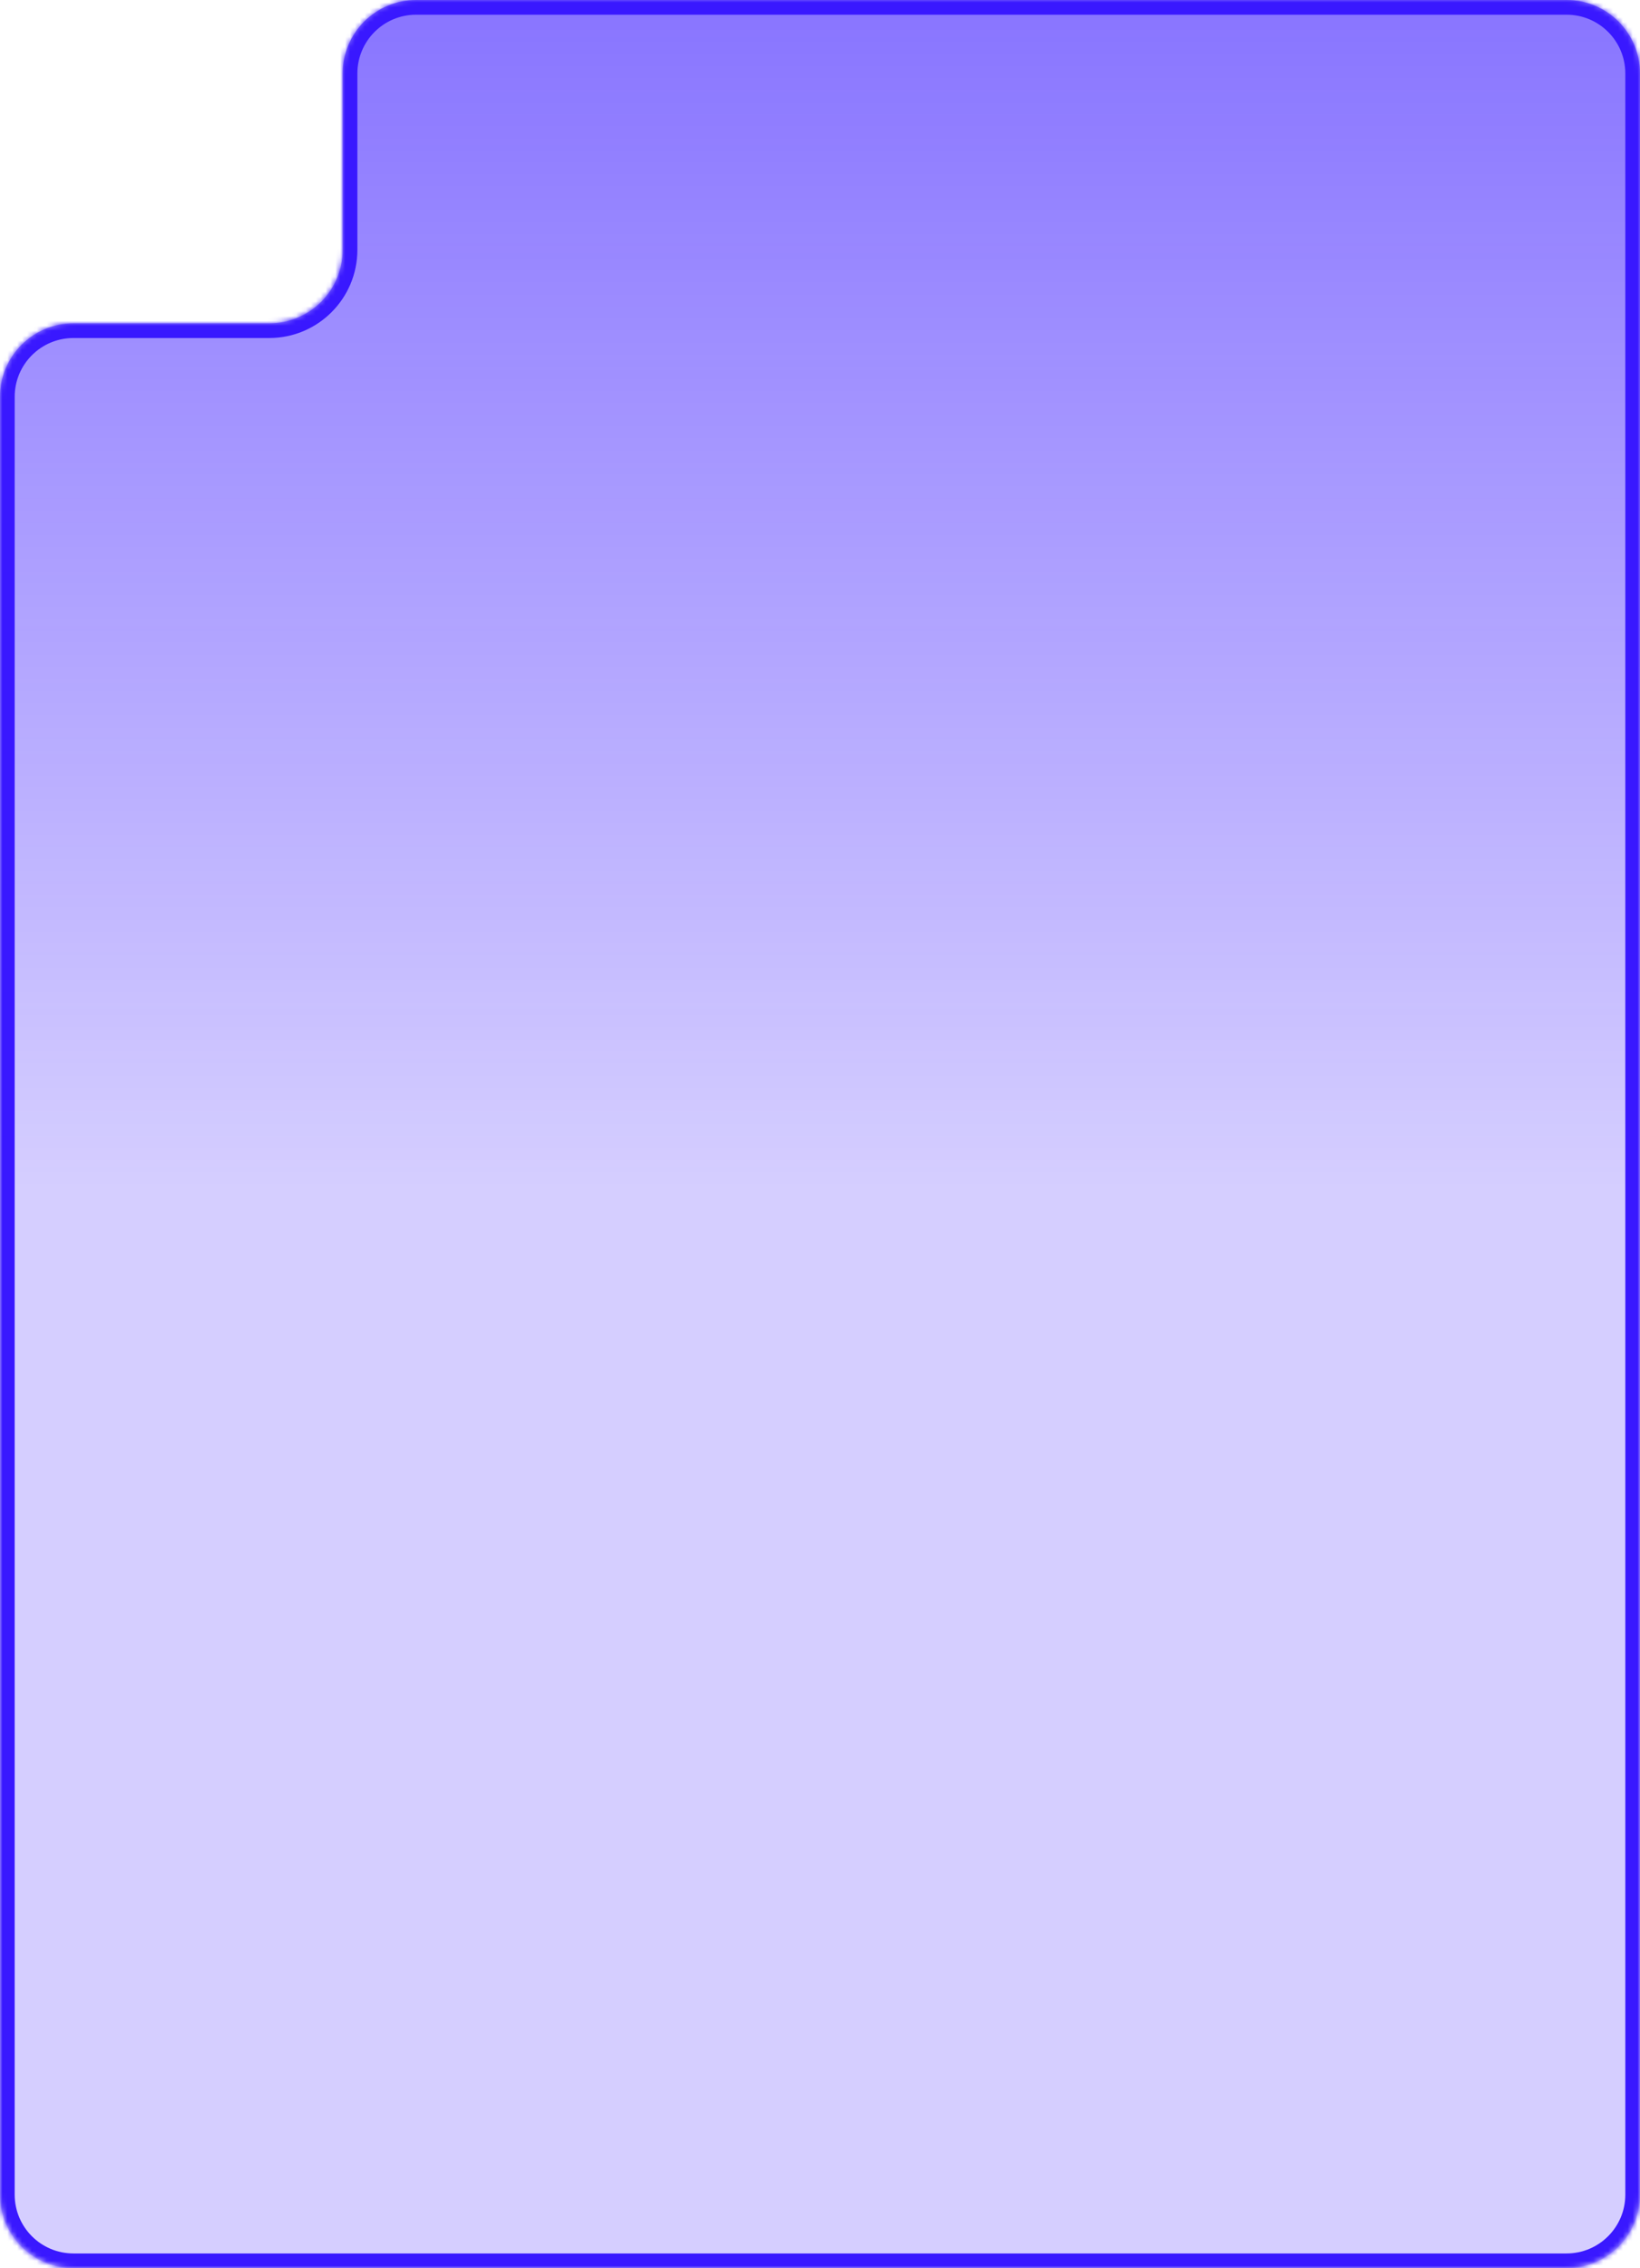
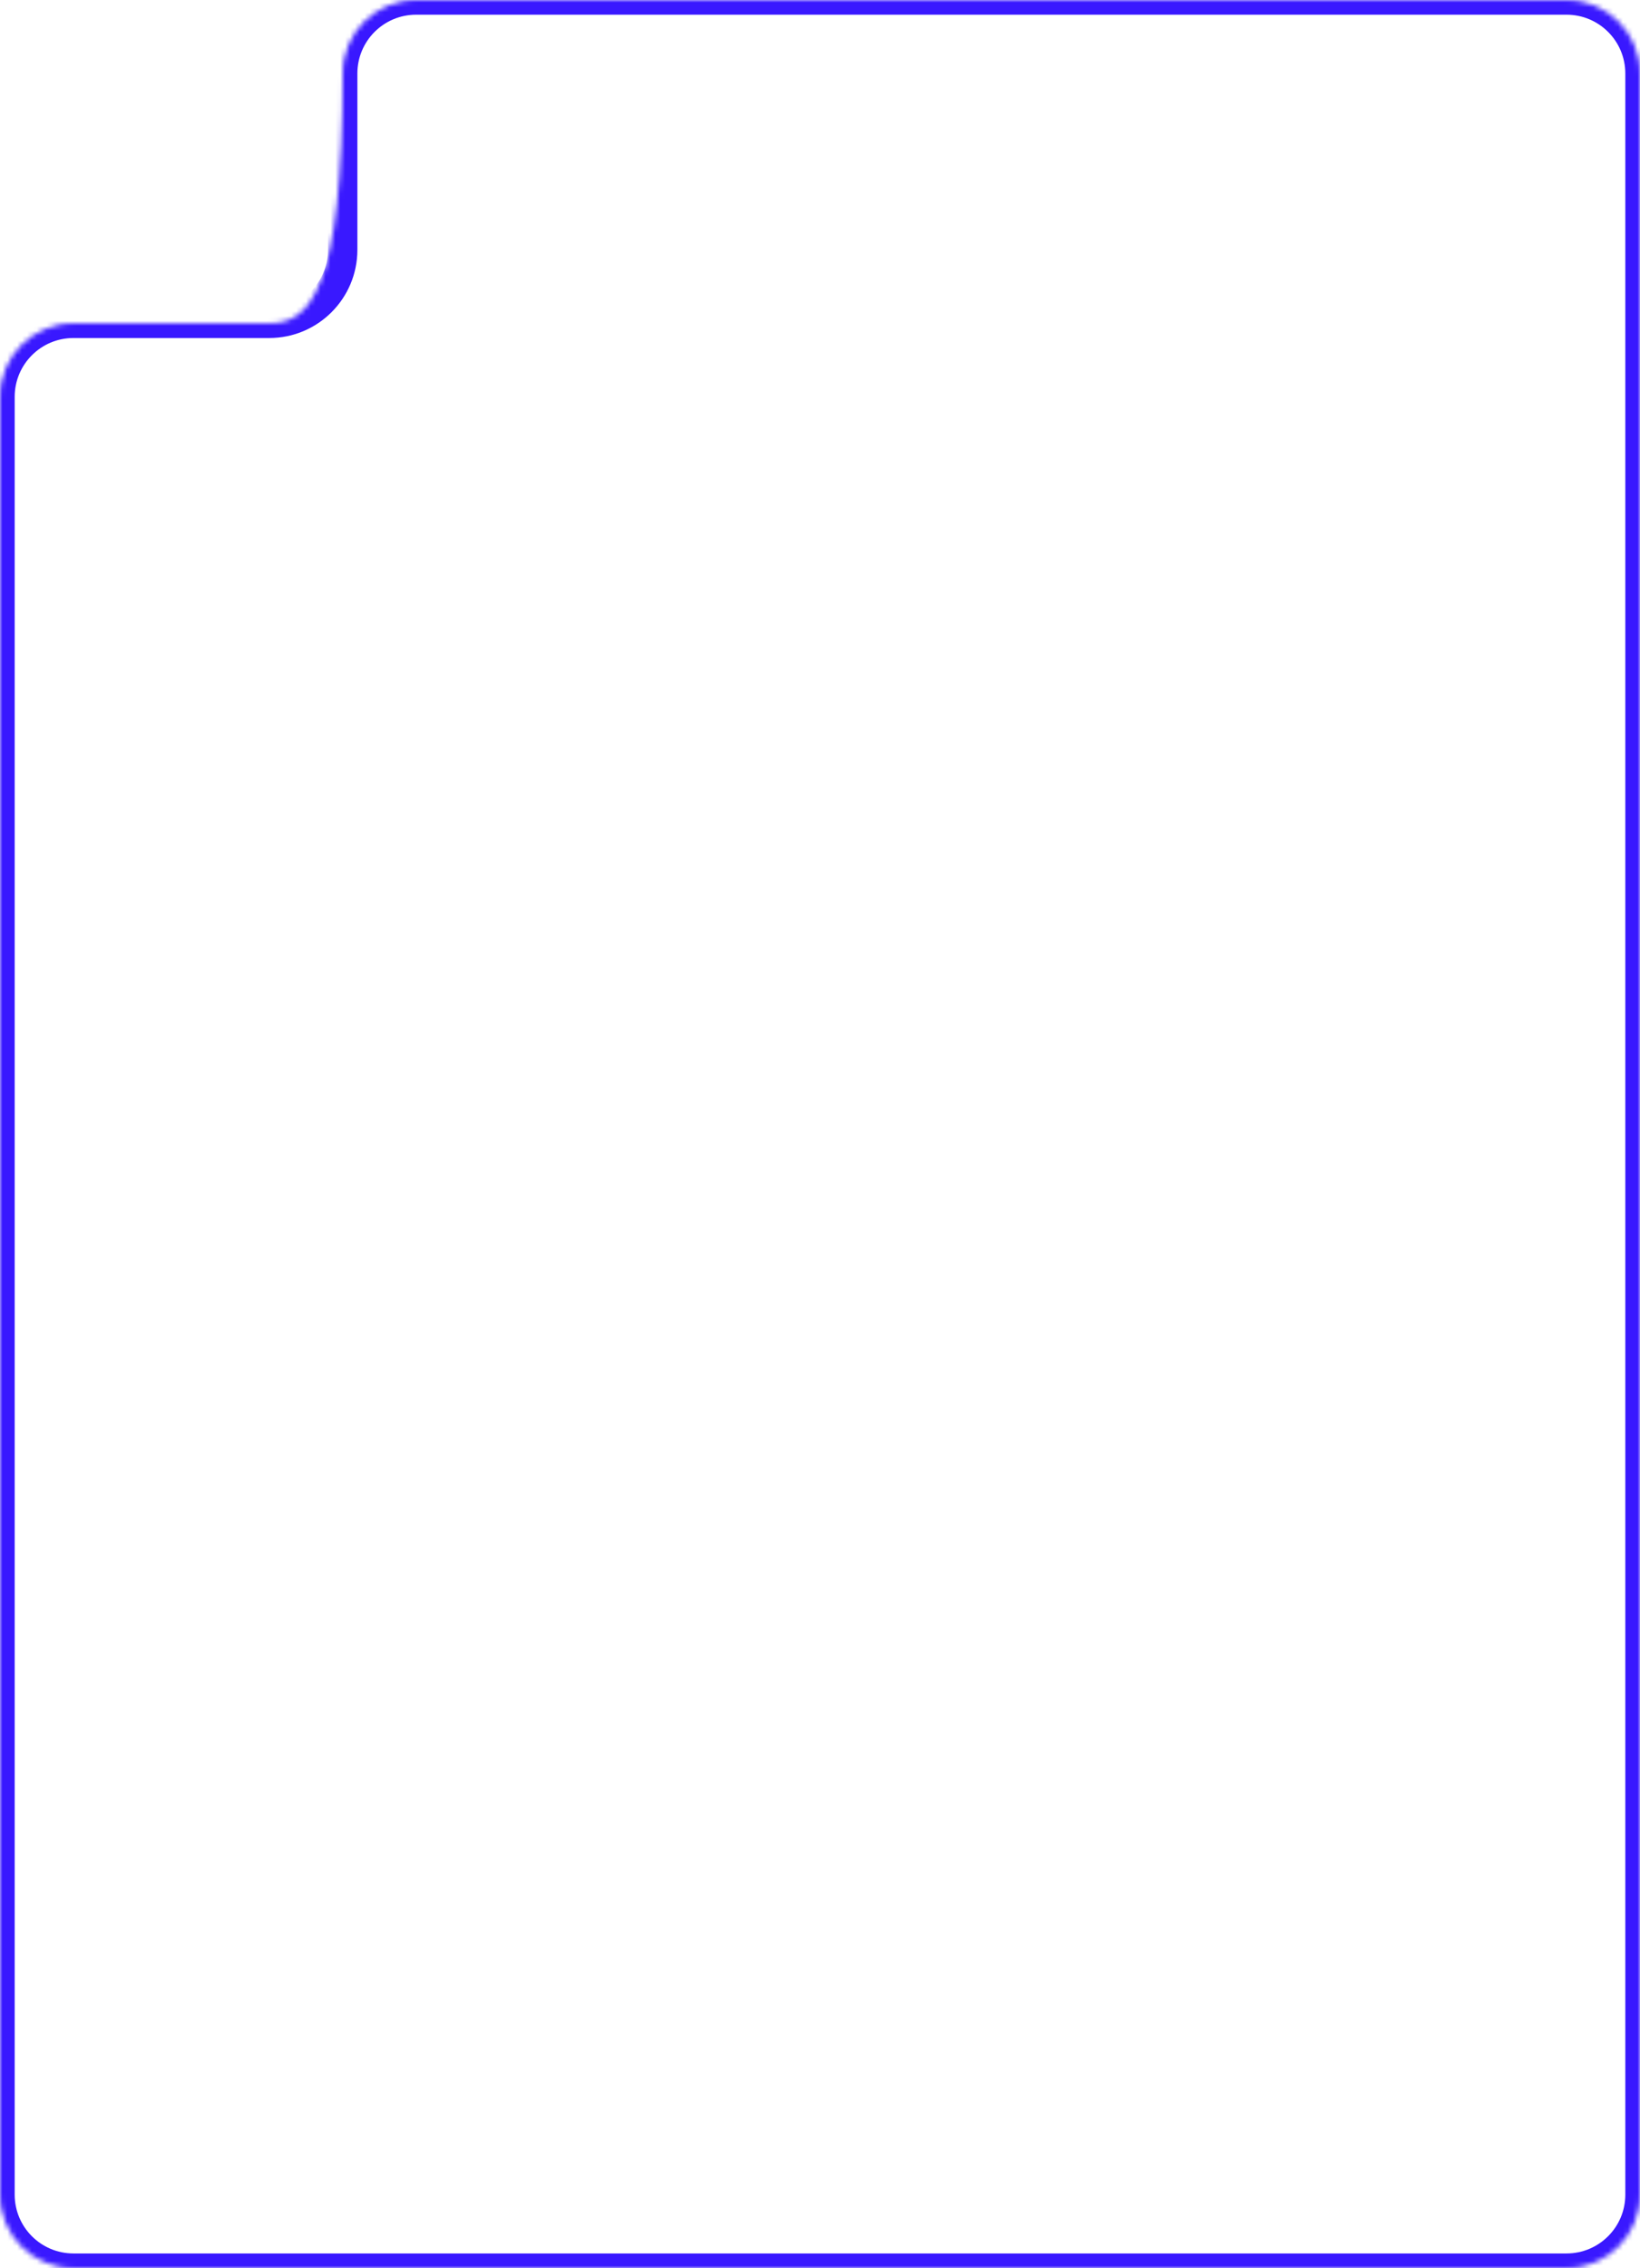
<svg xmlns="http://www.w3.org/2000/svg" width="335" height="463" viewBox="0 0 335 463" fill="none">
  <mask id="path-1-inside-1_128_368" fill="white">
-     <path fill-rule="evenodd" clip-rule="evenodd" d="M335 15C335 6.716 328.284 0 320 0H85C76.716 0 70 6.716 70 15V51C70 59.284 63.284 66 55 66H15C6.716 66 0 72.716 0 81V448C0 456.284 6.716 463 15 463H320C328.284 463 335 456.284 335 448V148V66V15Z" />
+     <path fill-rule="evenodd" clip-rule="evenodd" d="M335 15C335 6.716 328.284 0 320 0H85C76.716 0 70 6.716 70 15C70 59.284 63.284 66 55 66H15C6.716 66 0 72.716 0 81V448C0 456.284 6.716 463 15 463H320C328.284 463 335 456.284 335 448V148V66V15Z" />
  </mask>
-   <path fill-rule="evenodd" clip-rule="evenodd" d="M335 15C335 6.716 328.284 0 320 0H85C76.716 0 70 6.716 70 15V51C70 59.284 63.284 66 55 66H15C6.716 66 0 72.716 0 81V448C0 456.284 6.716 463 15 463H320C328.284 463 335 456.284 335 448V148V66V15Z" fill="url(#paint0_linear_128_368)" />
  <path d="M85 3H320V-3H85V3ZM73 51V15H67V51H73ZM15 69H55V63H15V69ZM3 448V81H-3V448H3ZM320 460H15V466H320V460ZM332 148V448H338V148H332ZM332 66V148H338V66H332ZM332 15V66H338V15H332ZM320 466C329.941 466 338 457.941 338 448H332C332 454.627 326.627 460 320 460V466ZM-3 448C-3 457.941 5.059 466 15 466V460C8.373 460 3 454.627 3 448H-3ZM15 63C5.059 63 -3 71.059 -3 81H3C3 74.373 8.373 69 15 69V63ZM67 51C67 57.627 61.627 63 55 63V69C64.941 69 73 60.941 73 51H67ZM320 3C326.627 3 332 8.373 332 15H338C338 5.059 329.941 -3 320 -3V3ZM85 -3C75.059 -3 67 5.059 67 15H73C73 8.373 78.373 3 85 3V-3Z" fill="#3918FF" mask="url(#path-1-inside-1_128_368)" />
  <defs>
    <linearGradient id="paint0_linear_128_368" x1="167.702" y1="0" x2="167.702" y2="243.977" gradientUnits="userSpaceOnUse">
      <stop stop-color="#3918FF" stop-opacity="0.6" />
      <stop offset="1" stop-color="#3918FF" stop-opacity="0.21" />
    </linearGradient>
  </defs>
</svg>